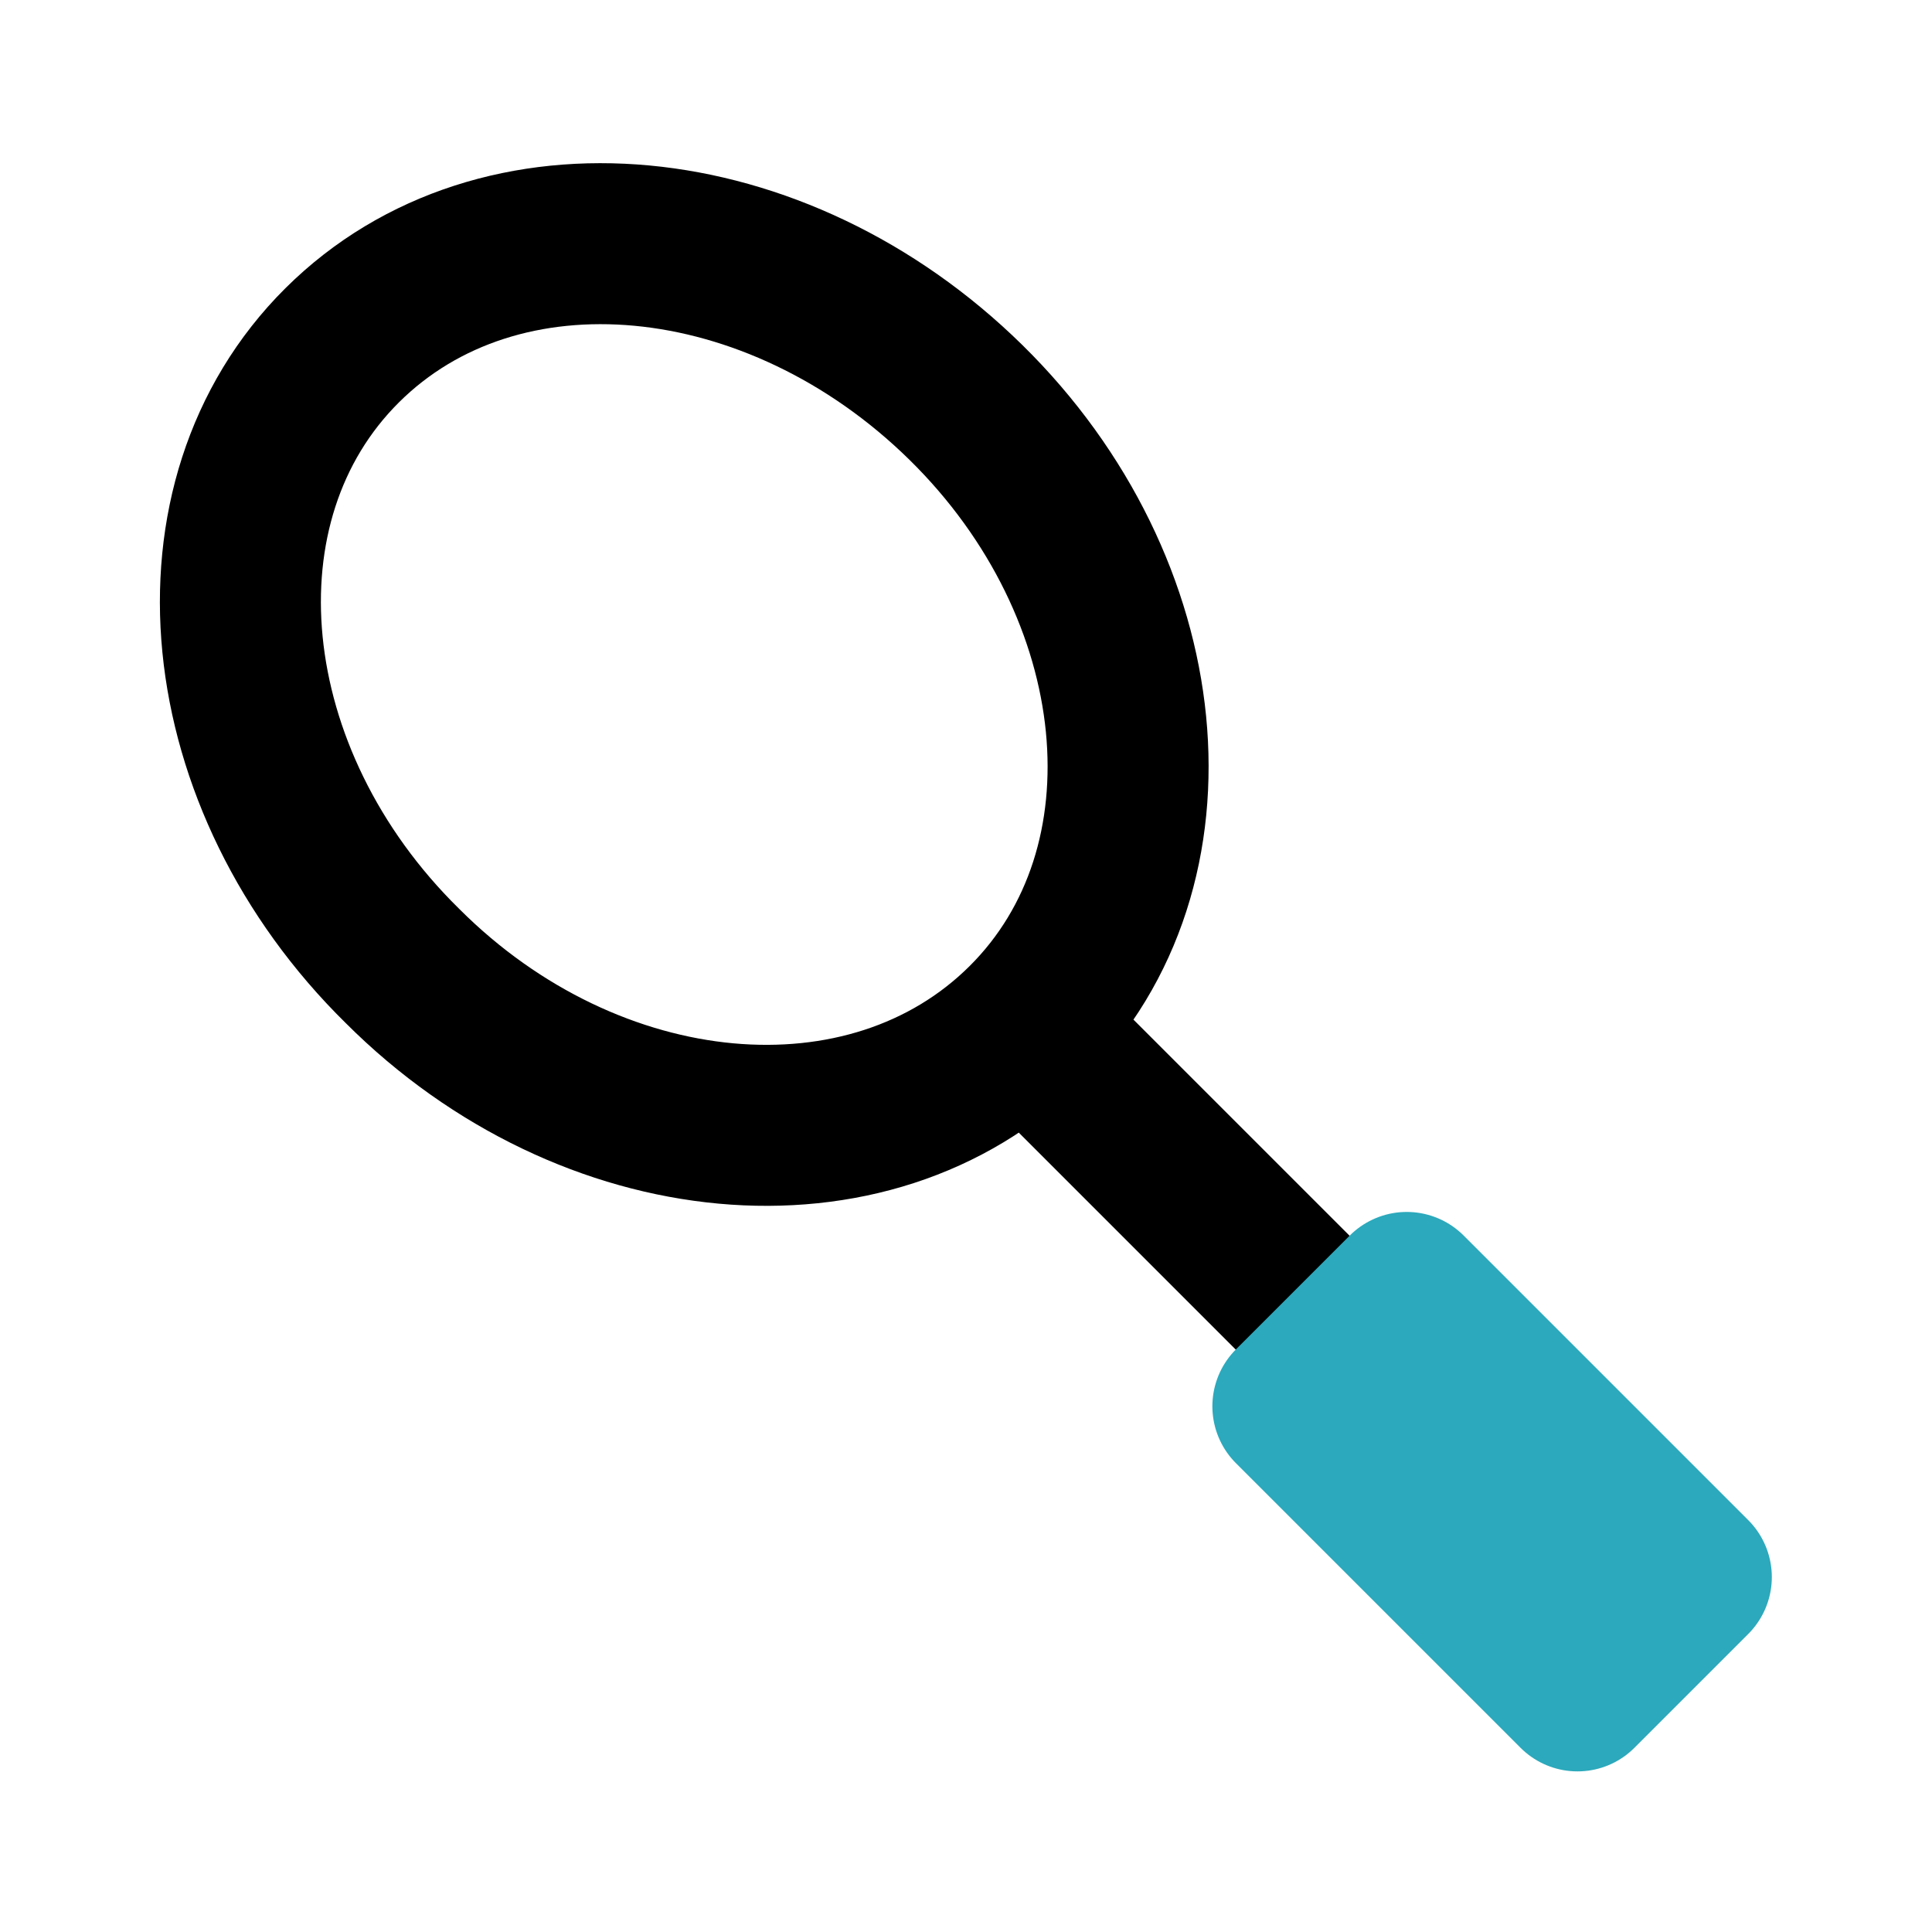
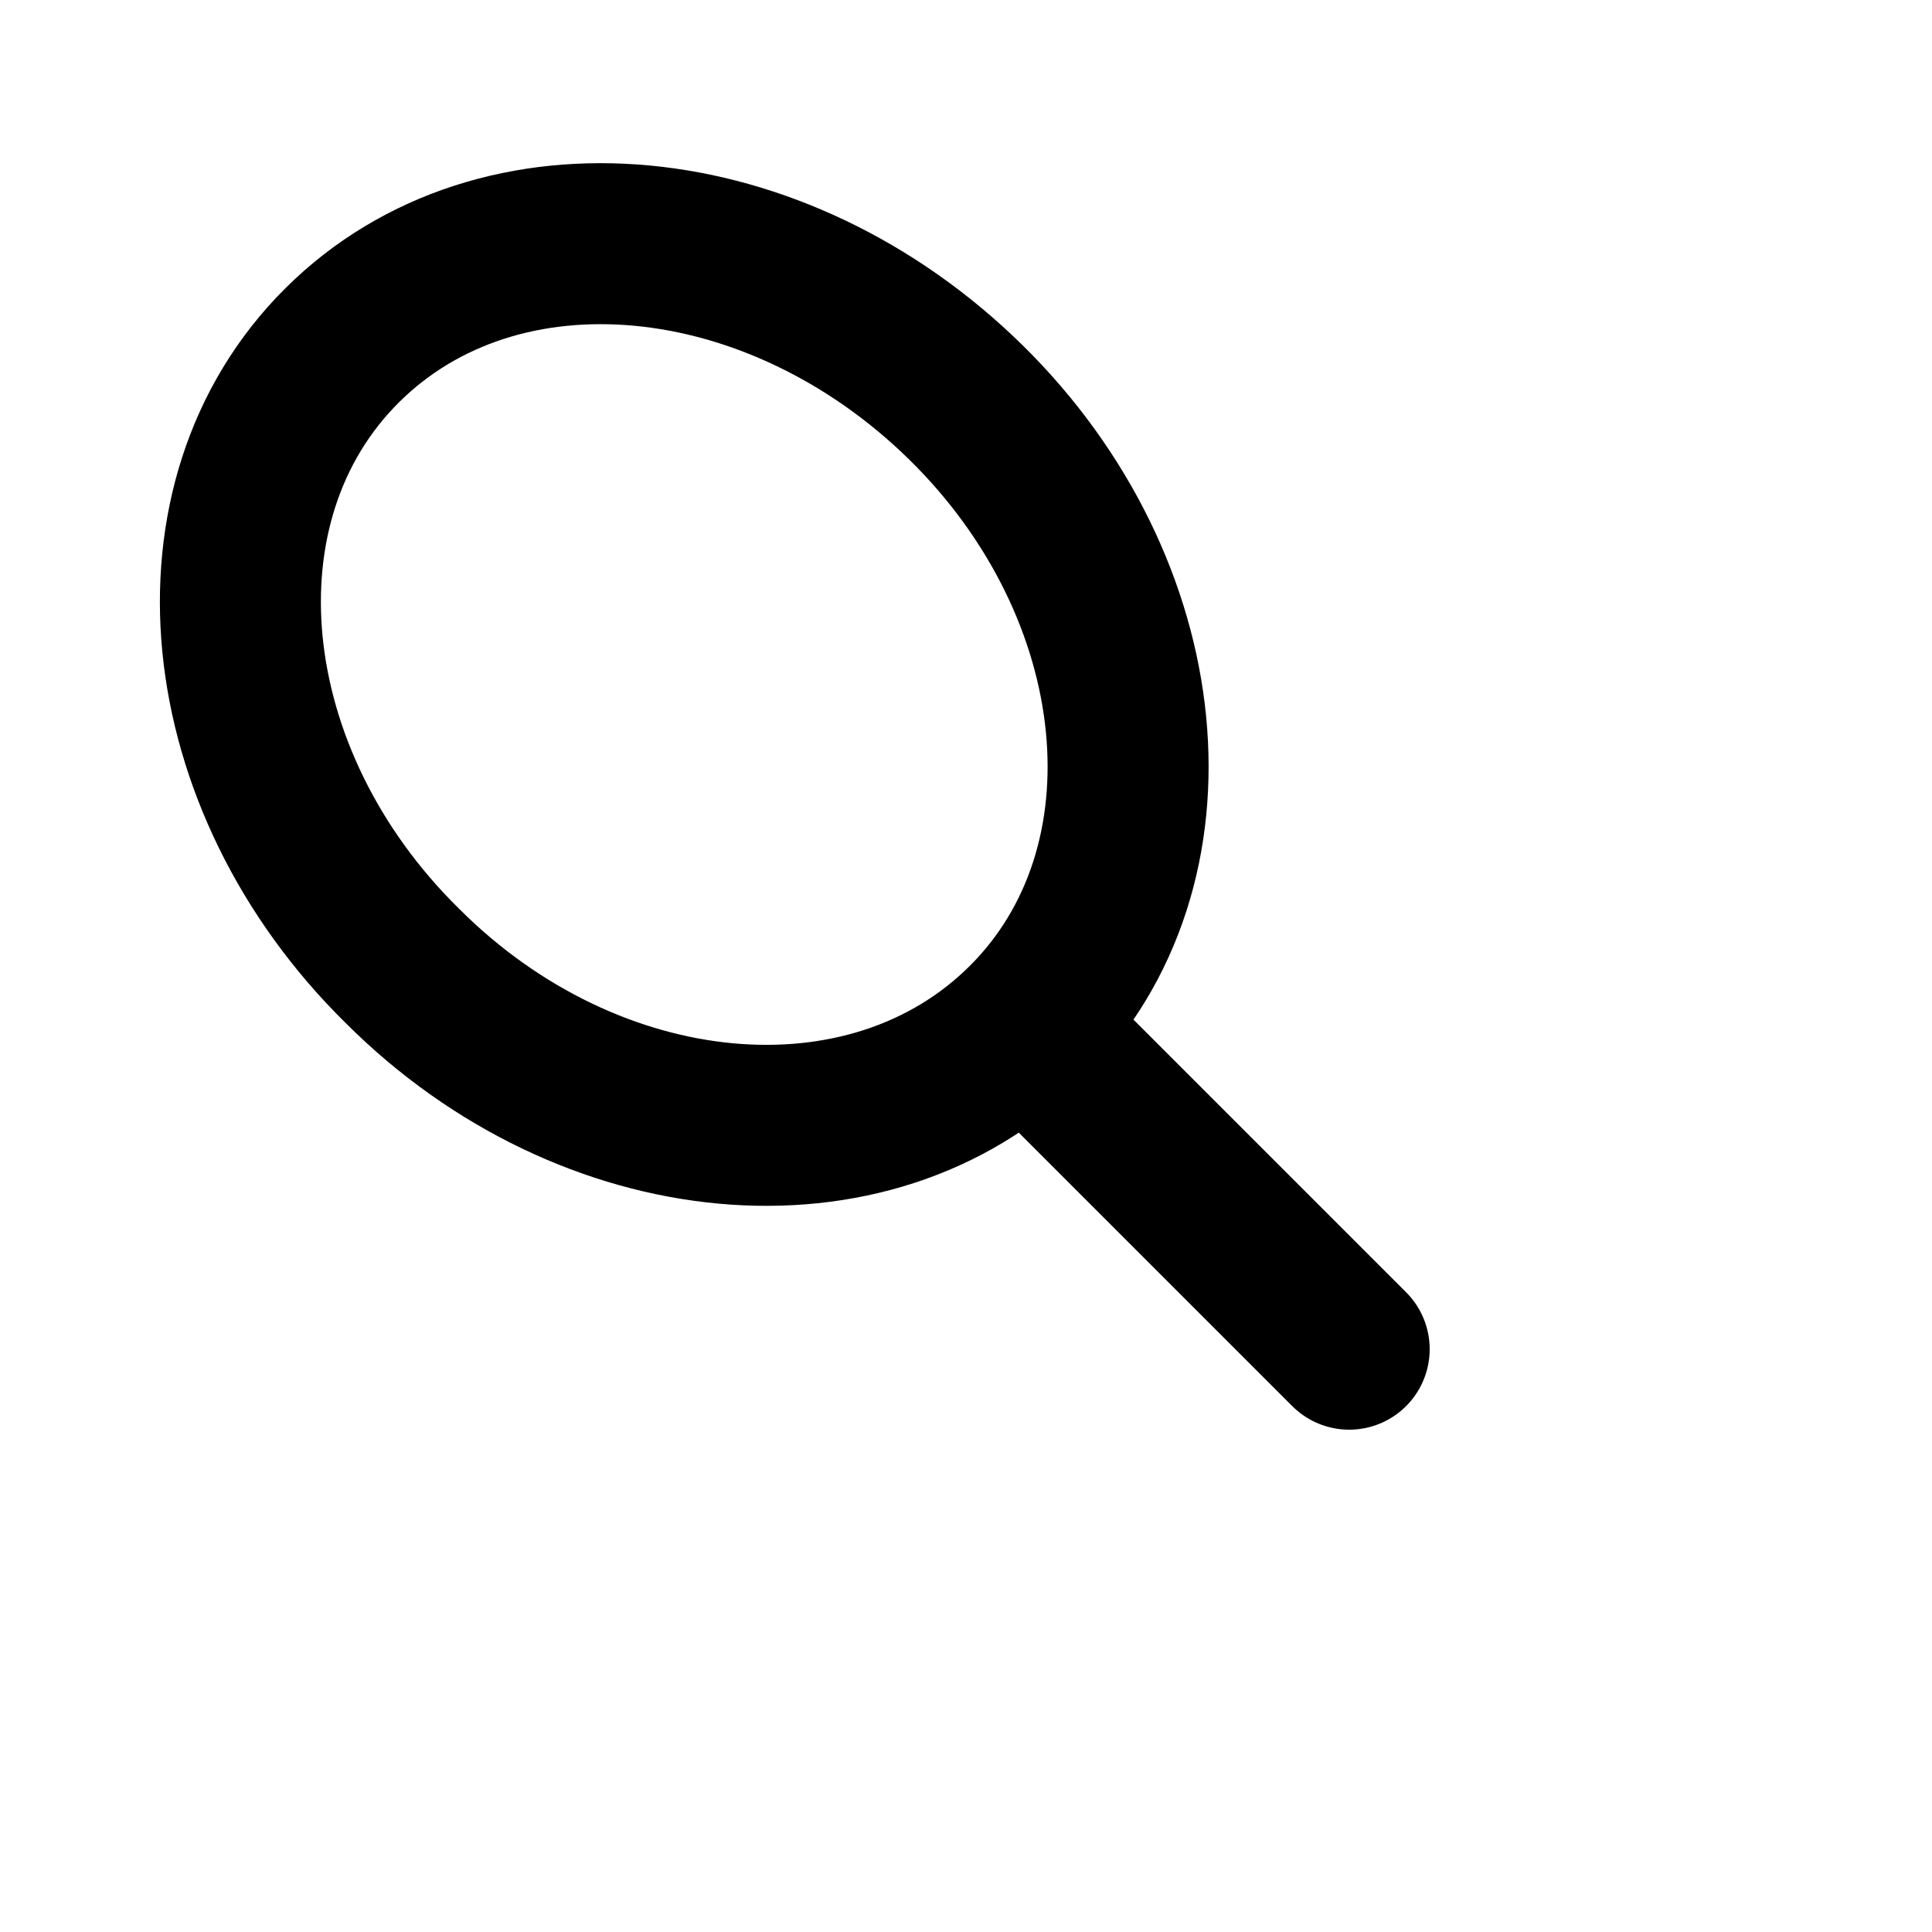
<svg xmlns="http://www.w3.org/2000/svg" fill="#000000" width="800px" height="800px" viewBox="0 0 24 24" id="badminton-racket-2" data-name="Line Color" class="icon line-color">
-   <path id="primary" d="M16.76,16.76l-4-4M5,12c2.33,2.33,5.8,2.65,7.75.71S14.35,7.31,12,5s-5.8-2.65-7.75-.71S2.65,9.69,5,12Z" style="fill: none; stroke: rgb(0, 0, 0); stroke-linecap: round; stroke-linejoin: round; stroke-width: 2;" />
-   <rect id="secondary" x="17.53" y="16.03" width="2" height="5" transform="translate(-7.67 18.53) rotate(-45)" style="fill: none; stroke: rgb(44, 169, 188); stroke-linecap: round; stroke-linejoin: round; stroke-width: 2;" />
+   <path id="primary" d="M16.76,16.76l-4-4M5,12c2.33,2.33,5.8,2.65,7.75.71S14.35,7.31,12,5s-5.8-2.65-7.75-.71S2.65,9.69,5,12" style="fill: none; stroke: rgb(0, 0, 0); stroke-linecap: round; stroke-linejoin: round; stroke-width: 2;" />
</svg>